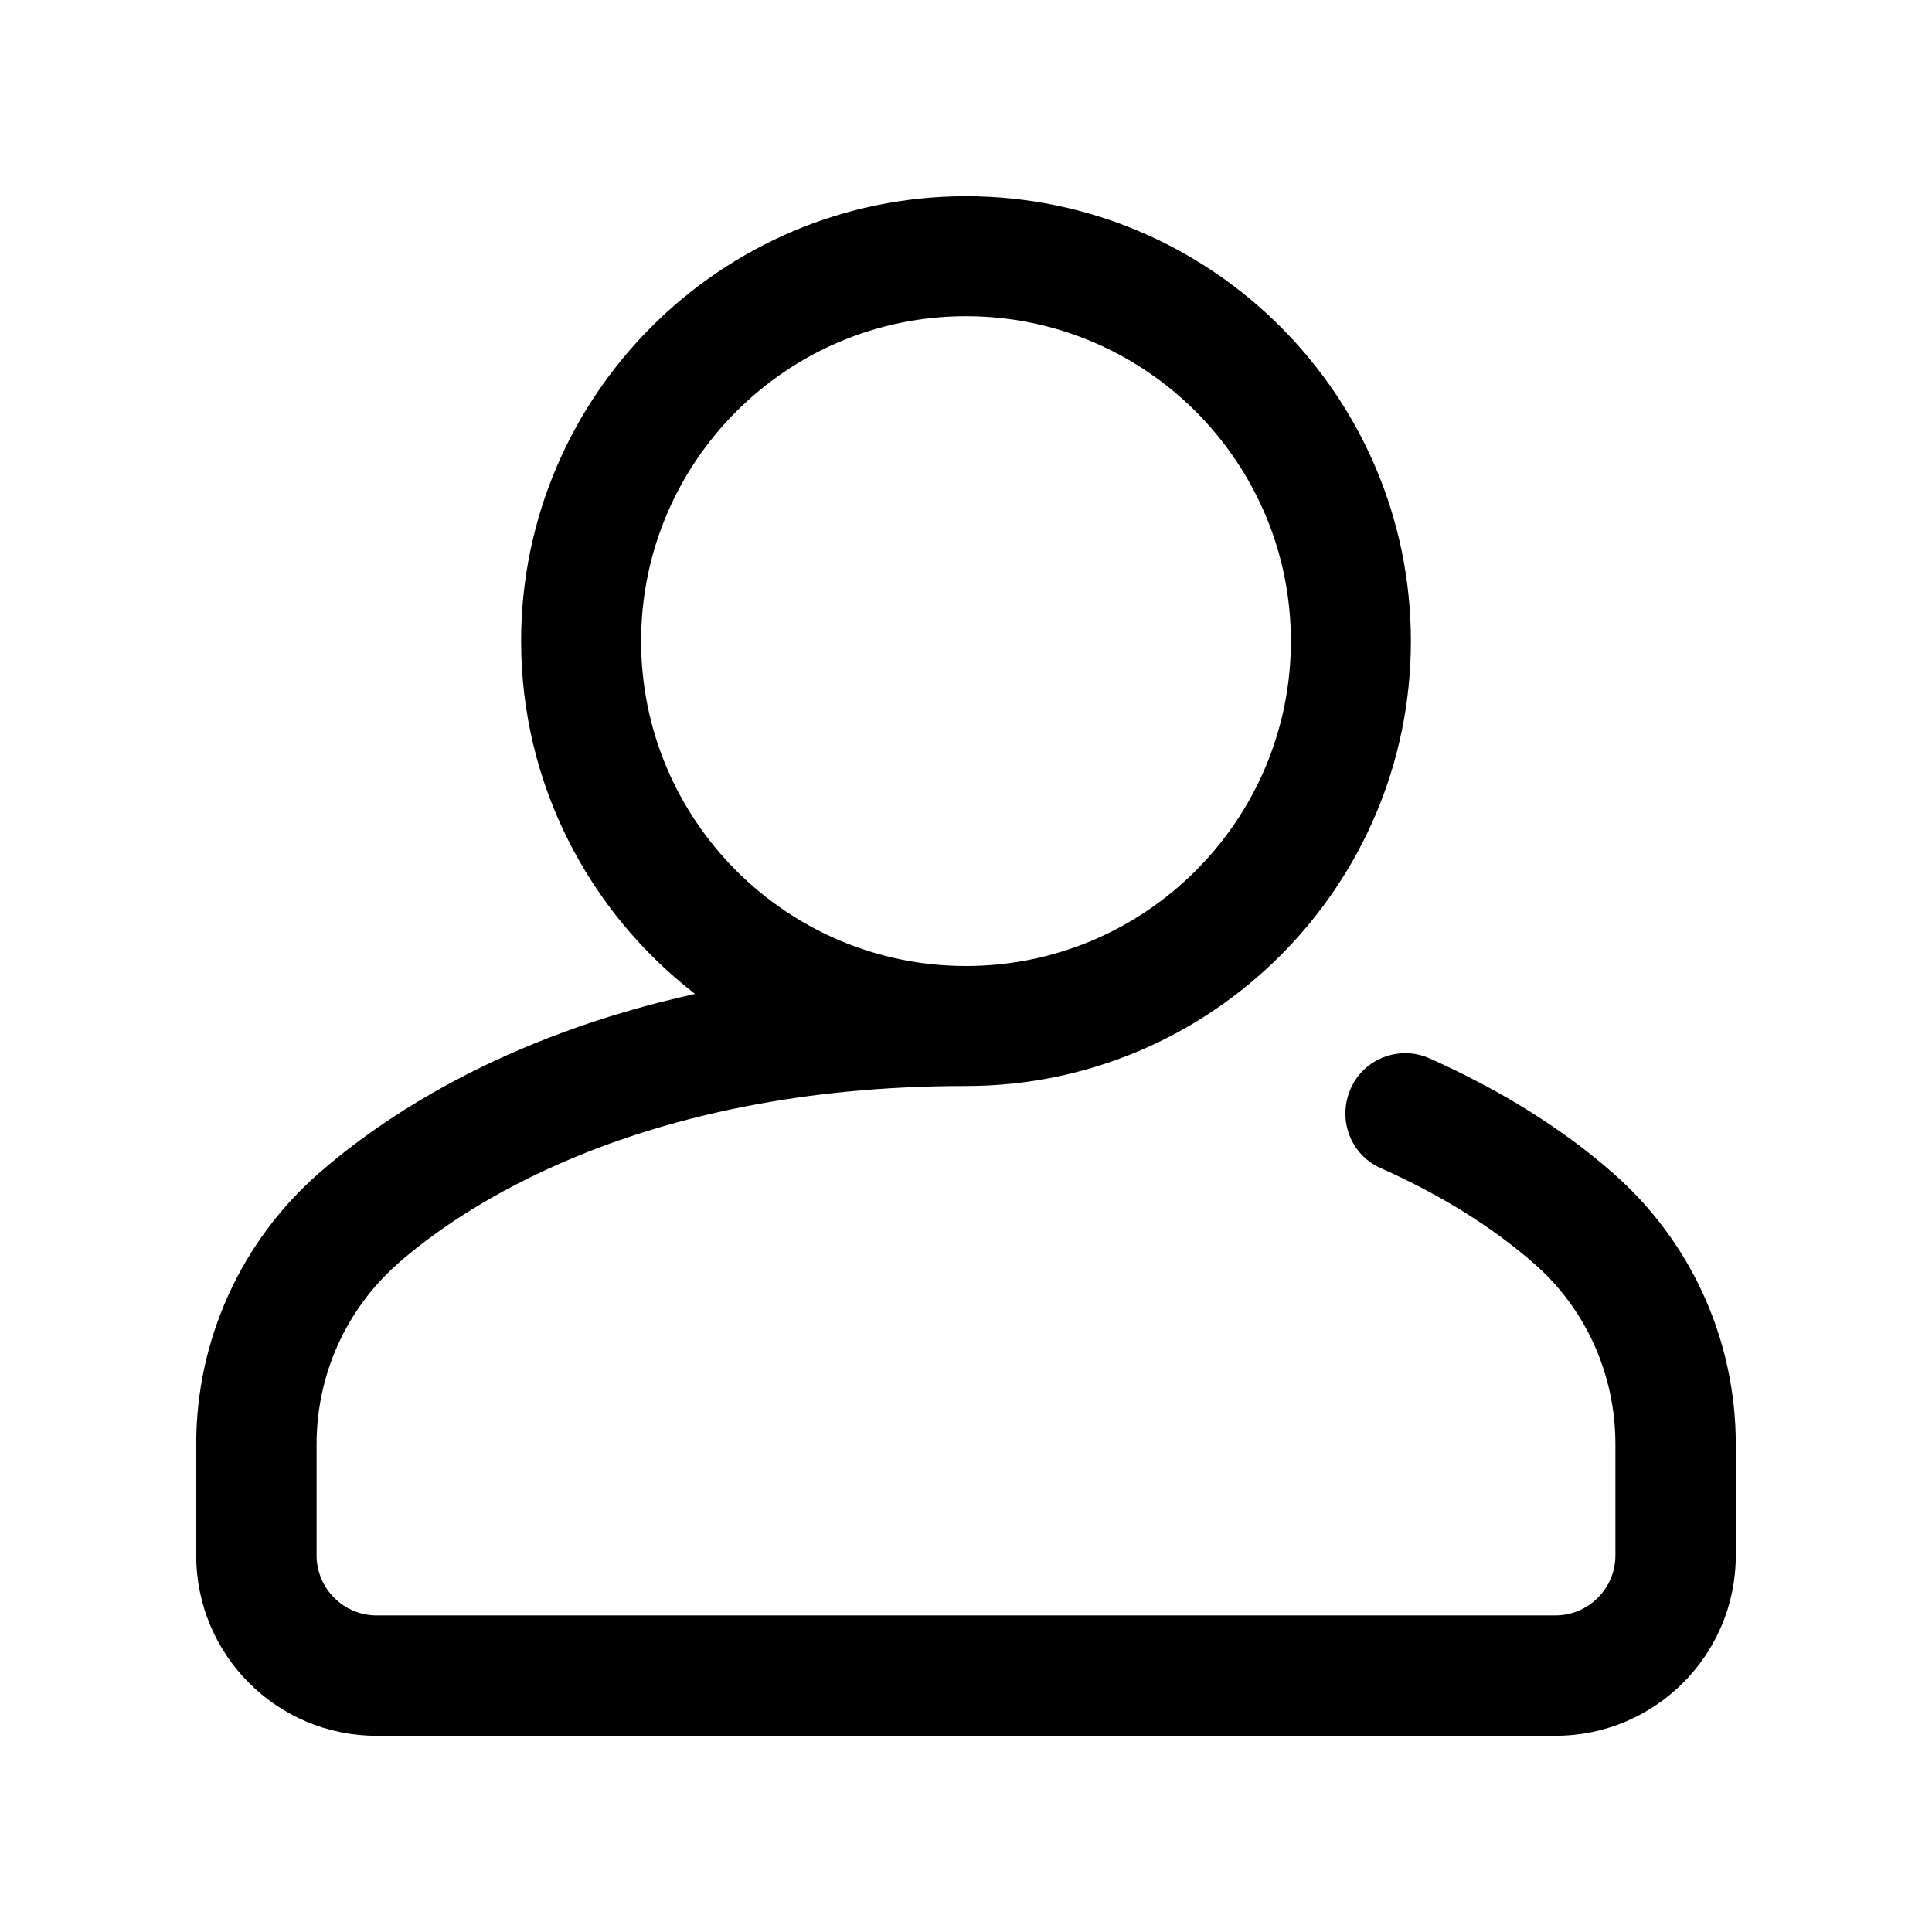
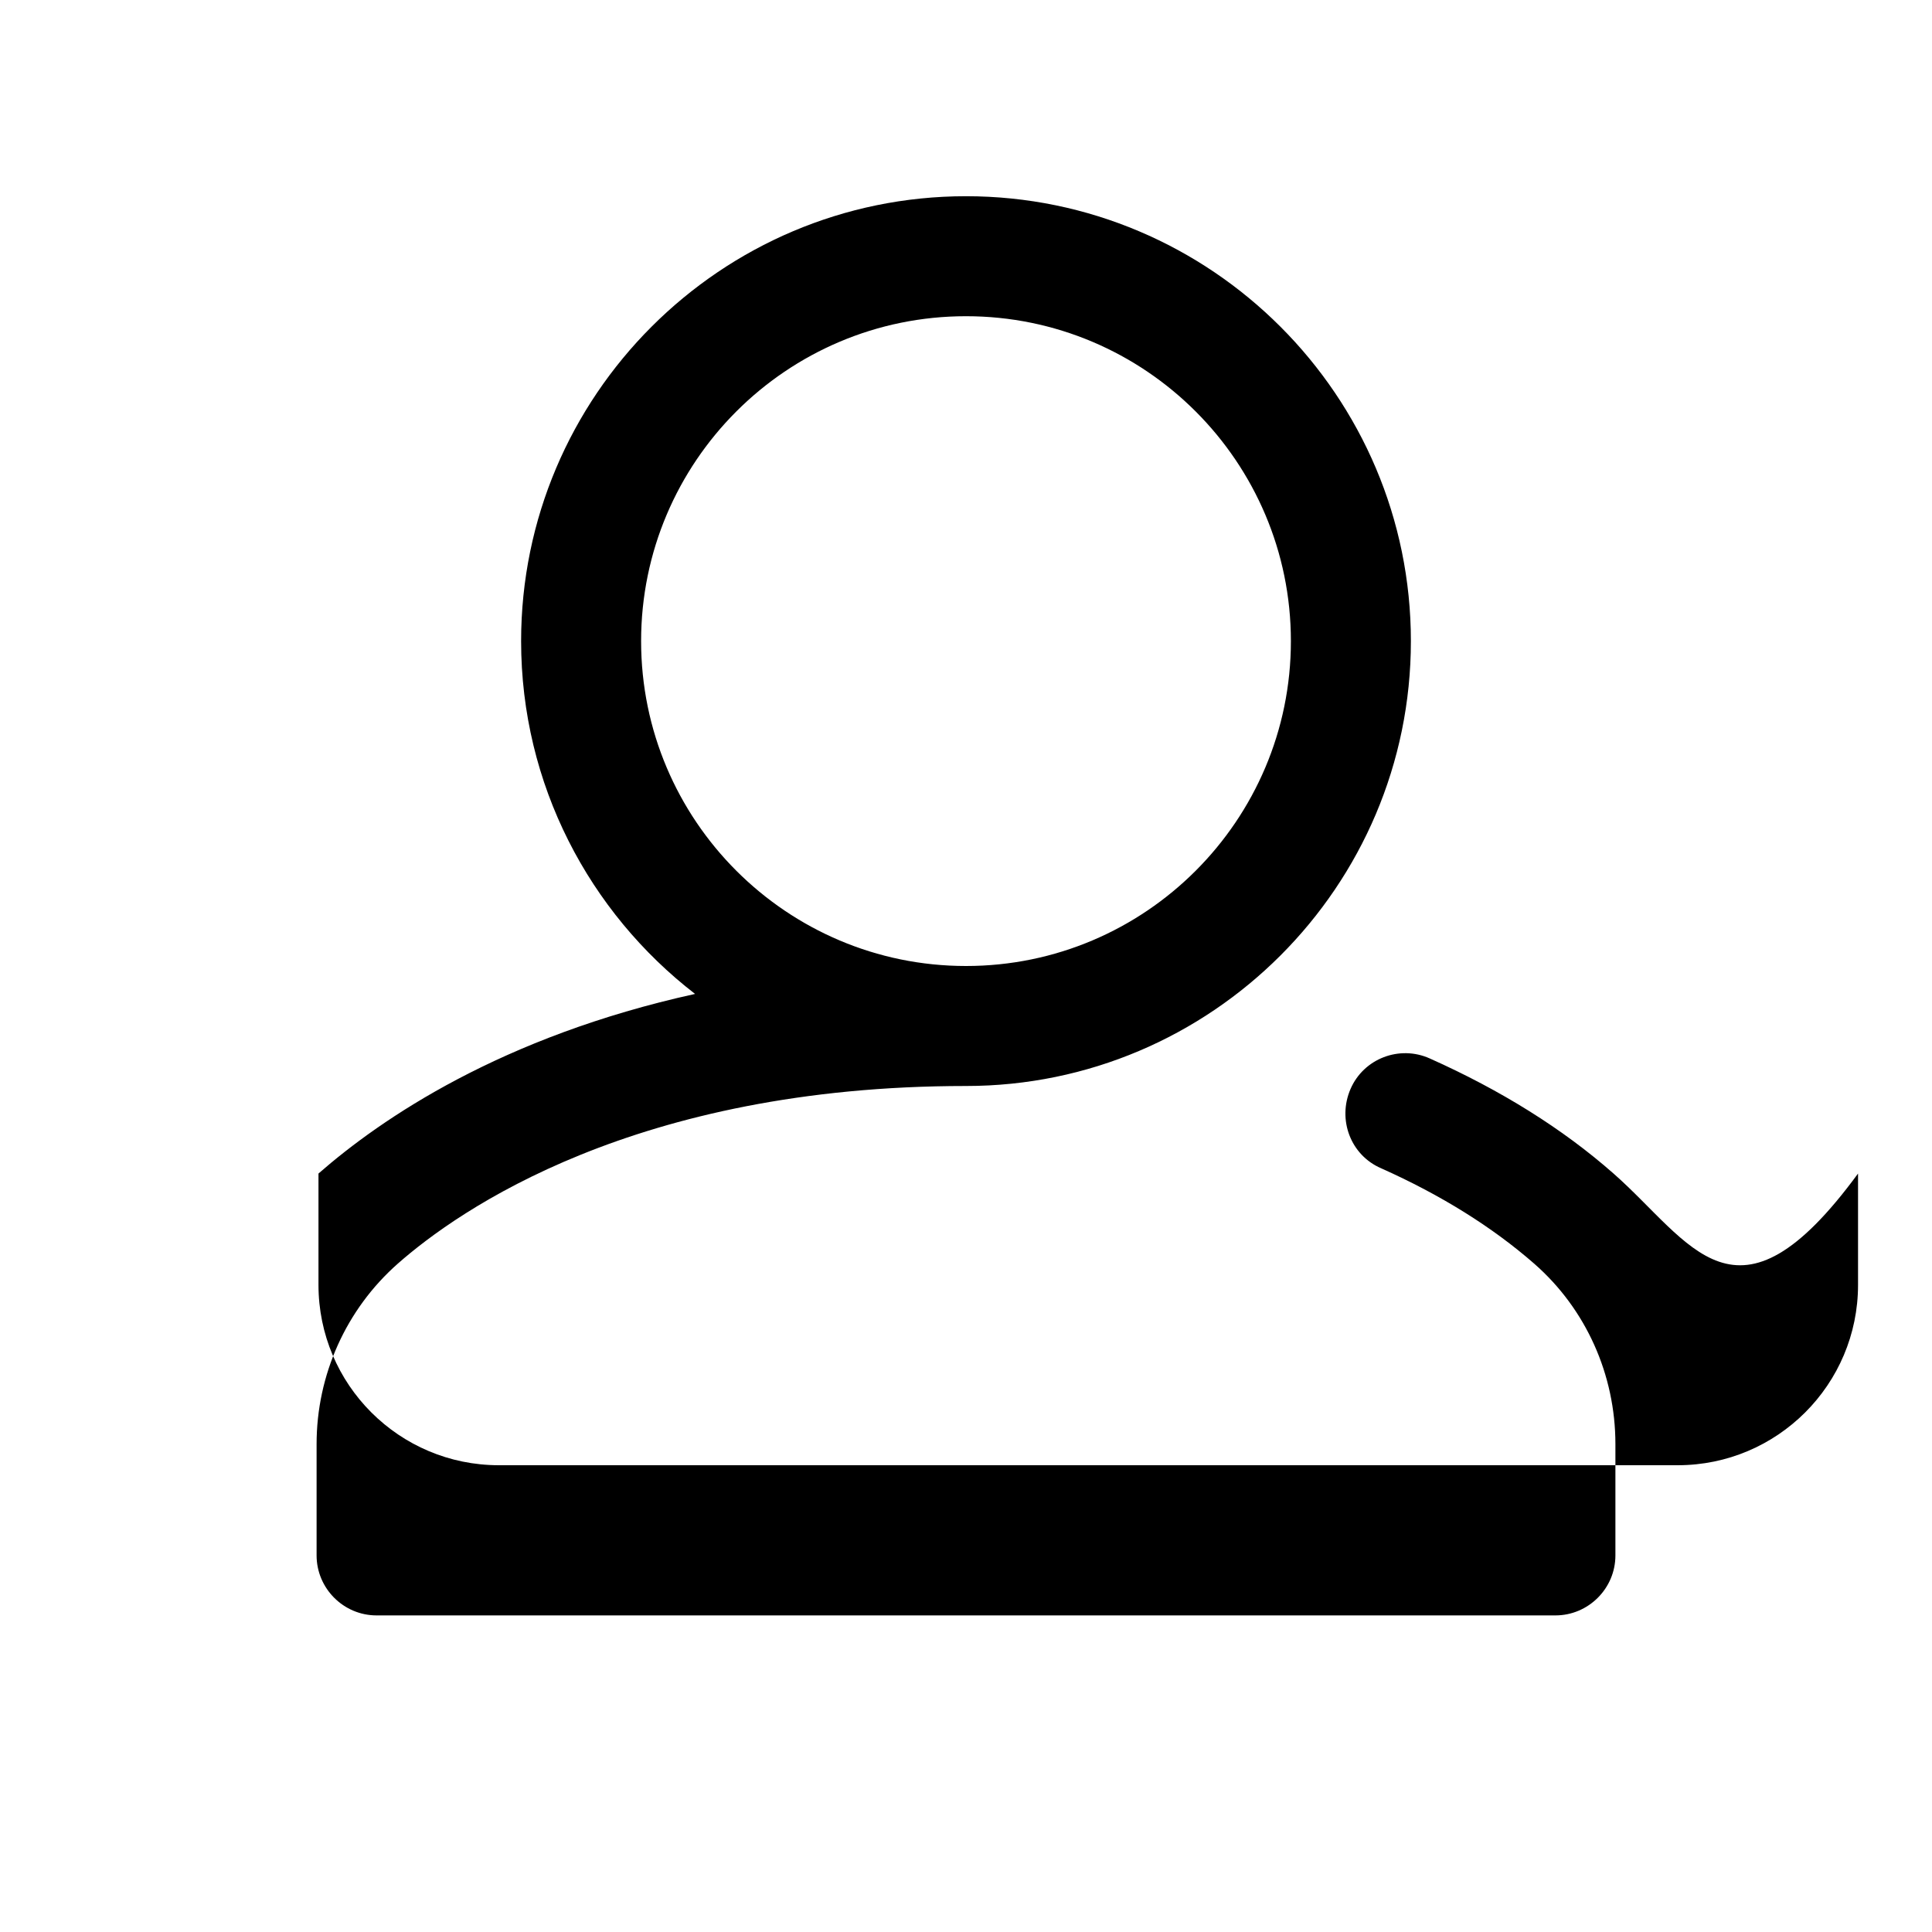
<svg xmlns="http://www.w3.org/2000/svg" version="1.1" id="Layer_1" x="0px" y="0px" viewBox="0 0 512 512" style="enable-background:new 0 0 512 512;" xml:space="preserve">
-   <path d="M427.6,311c-13.5-11.9-29.9-22.1-48.7-30.5c-8-3.6-17.5,0-21,8.1s0,17.5,8.1,21c15.9,7.1,29.5,15.6,40.6,25.3  c13.7,12,21.5,29.4,21.5,47.8v29.5c0,8.8-7.2,15.9-15.9,15.9H99.8c-8.8,0-15.9-7.2-15.9-15.9v-29.5c0-18.3,7.8-35.7,21.5-47.8  c16.1-14.2,63-47.1,150.6-47.1c65,0,117.9-52.9,117.9-117.9S321,52,256,52s-117.9,52.9-117.9,117.9c0,38,18.1,71.9,46.1,93.5  c-51.3,11.3-83.1,33-99.8,47.6C63.8,329.1,52,355.2,52,382.7v29.5c0,26.4,21.4,47.8,47.8,47.8h312.4c26.4,0,47.8-21.4,47.8-47.8  v-29.5C460,355.2,448.2,329.1,427.6,311z M169.9,169.9c0-47.5,38.6-86.1,86.1-86.1s86.1,38.6,86.1,86.1S303.5,256,256,256  S169.9,217.4,169.9,169.9z" />
+   <path d="M427.6,311c-13.5-11.9-29.9-22.1-48.7-30.5c-8-3.6-17.5,0-21,8.1s0,17.5,8.1,21c15.9,7.1,29.5,15.6,40.6,25.3  c13.7,12,21.5,29.4,21.5,47.8v29.5c0,8.8-7.2,15.9-15.9,15.9H99.8c-8.8,0-15.9-7.2-15.9-15.9v-29.5c0-18.3,7.8-35.7,21.5-47.8  c16.1-14.2,63-47.1,150.6-47.1c65,0,117.9-52.9,117.9-117.9S321,52,256,52s-117.9,52.9-117.9,117.9c0,38,18.1,71.9,46.1,93.5  c-51.3,11.3-83.1,33-99.8,47.6v29.5c0,26.4,21.4,47.8,47.8,47.8h312.4c26.4,0,47.8-21.4,47.8-47.8  v-29.5C460,355.2,448.2,329.1,427.6,311z M169.9,169.9c0-47.5,38.6-86.1,86.1-86.1s86.1,38.6,86.1,86.1S303.5,256,256,256  S169.9,217.4,169.9,169.9z" />
</svg>